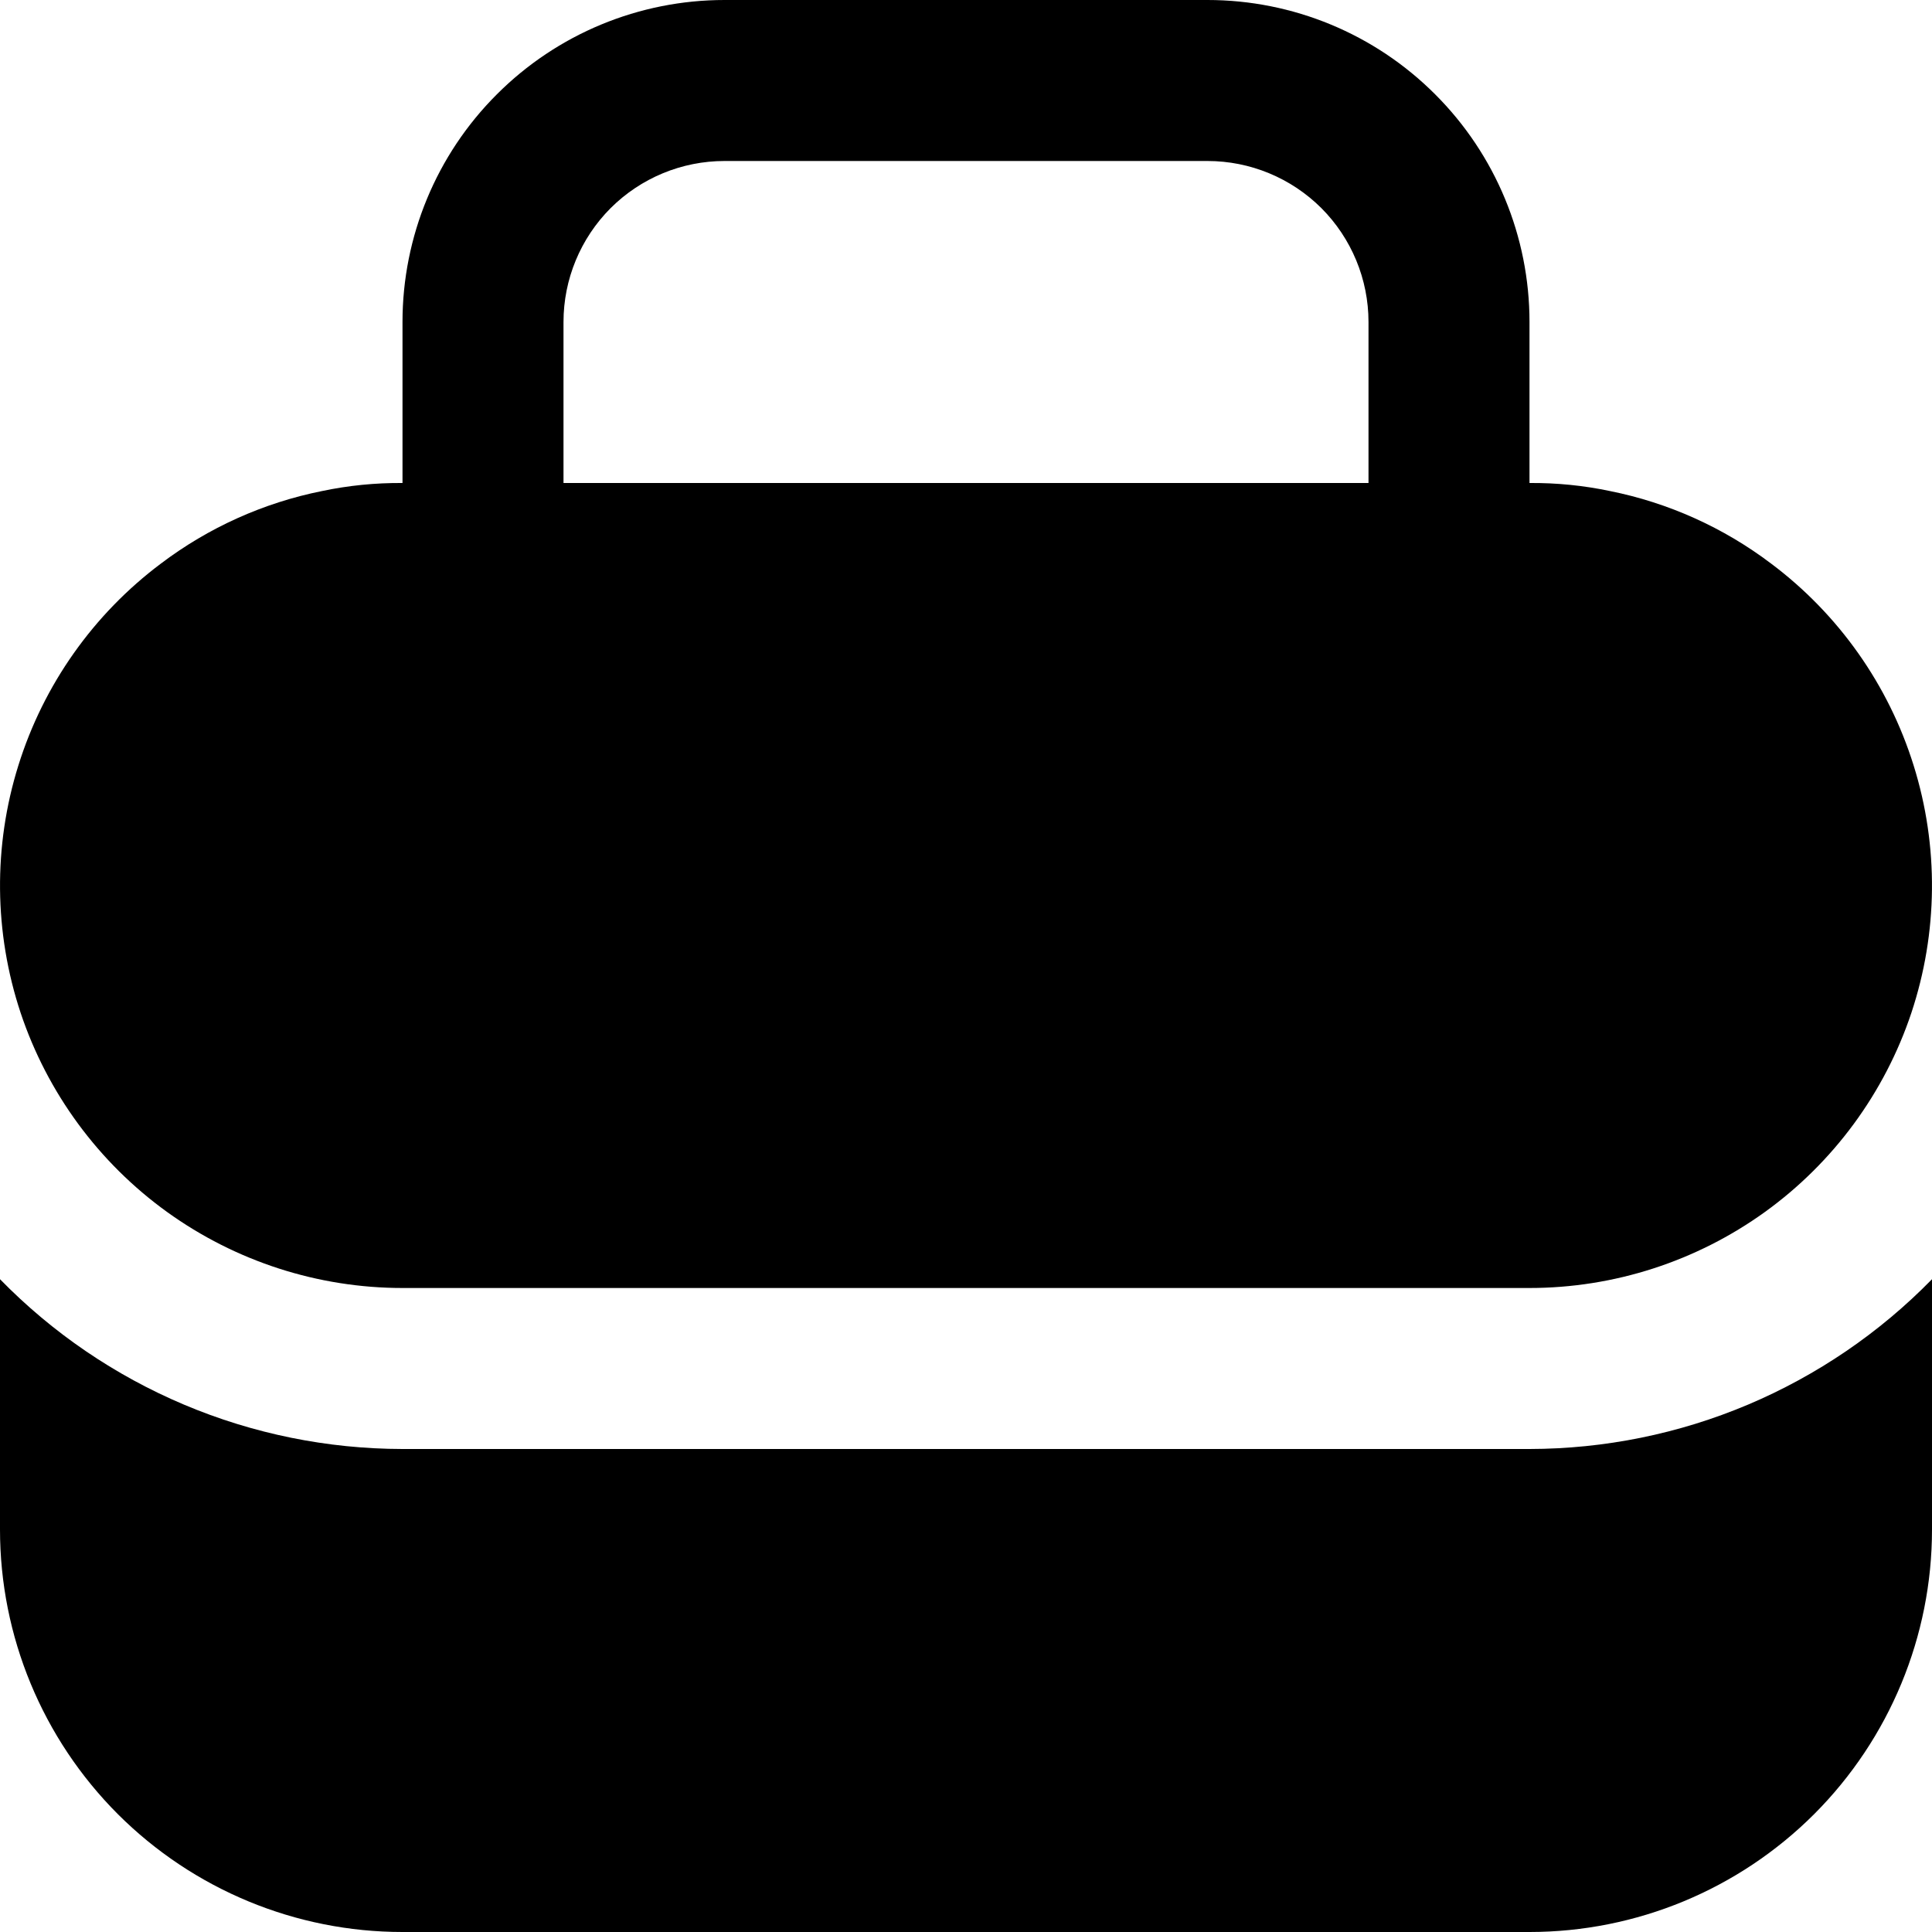
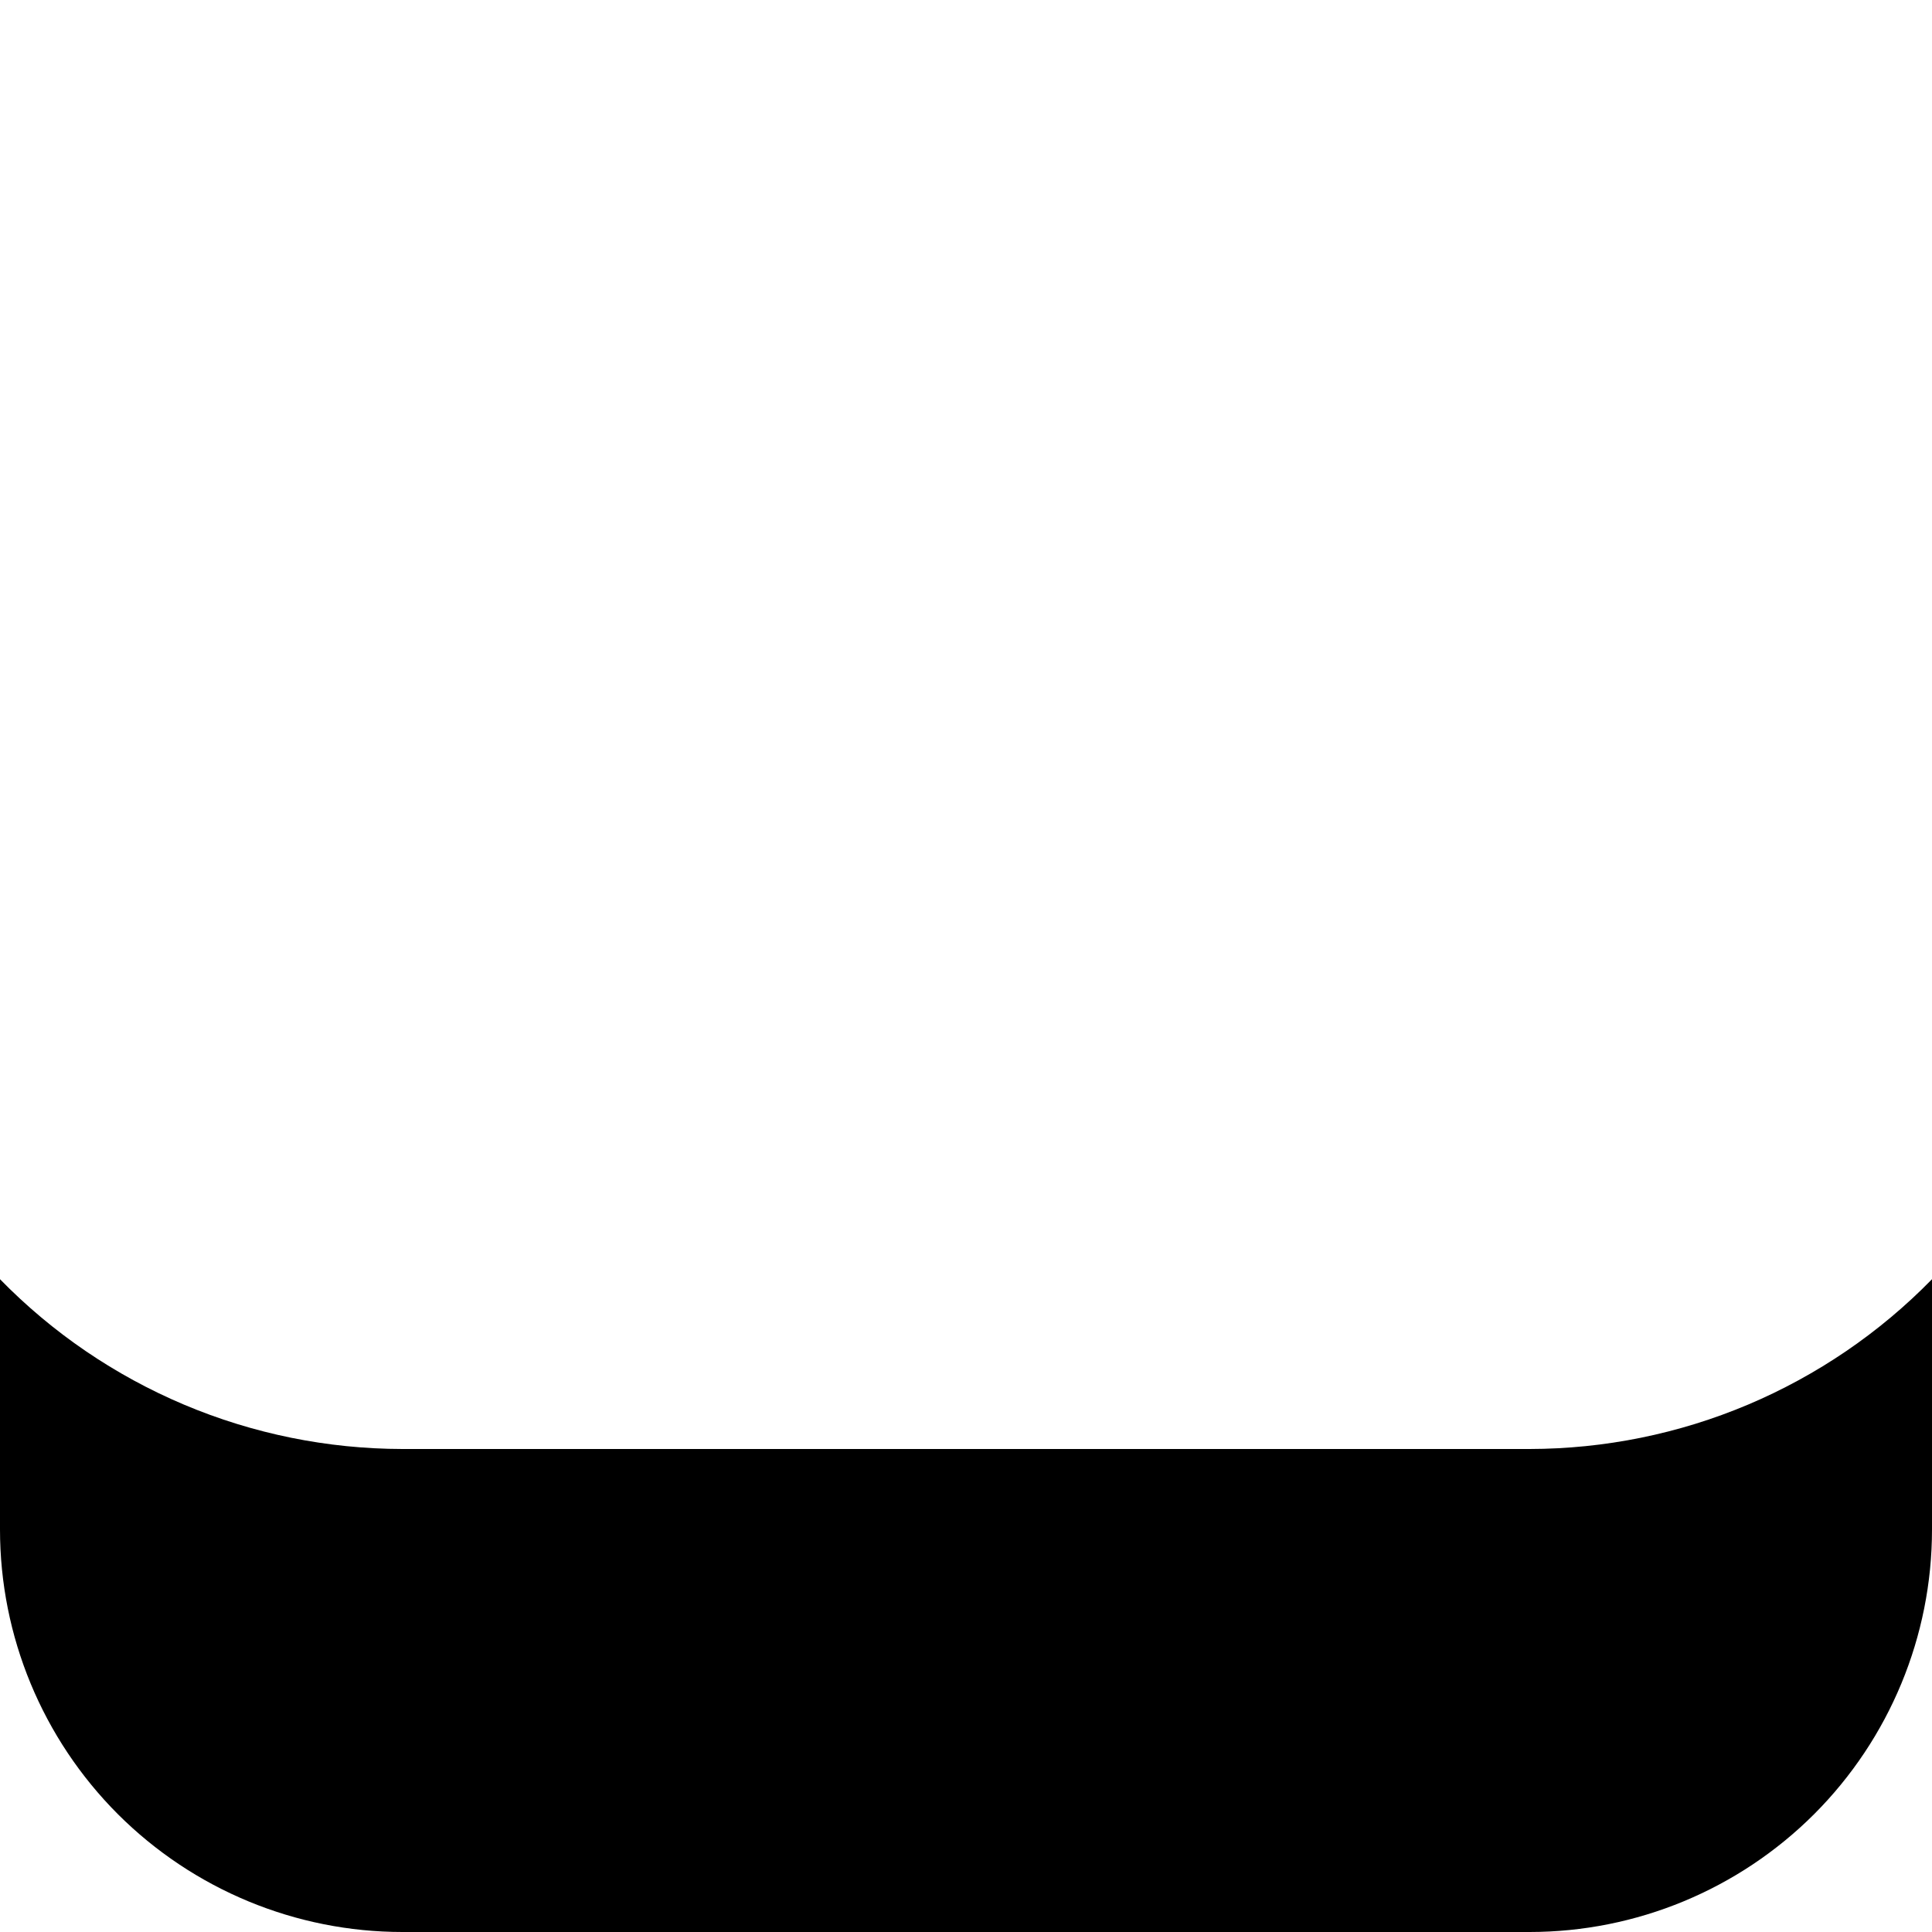
<svg xmlns="http://www.w3.org/2000/svg" width="18" height="18" viewBox="0 0 18 18" fill="none">
-   <path d="M3.75 12H14.25C15.037 12 15.804 11.752 16.443 11.292C17.081 10.832 17.559 10.182 17.808 9.436C18.056 8.689 18.064 7.883 17.829 7.132C17.595 6.381 17.13 5.722 16.5 5.25C16.057 4.915 15.544 4.684 15 4.575C14.753 4.523 14.502 4.498 14.25 4.5V3C14.25 2.204 13.934 1.441 13.371 0.879C12.809 0.316 12.046 0 11.25 0H6.75C5.954 0 5.191 0.316 4.629 0.879C4.066 1.441 3.75 2.204 3.75 3V4.5C3.498 4.498 3.247 4.523 3 4.575C2.456 4.684 1.943 4.915 1.5 5.25C0.87 5.722 0.405 6.381 0.171 7.132C-0.064 7.883 -0.056 8.689 0.192 9.436C0.441 10.182 0.919 10.832 1.557 11.292C2.196 11.752 2.963 12 3.75 12ZM5.25 3C5.25 2.602 5.408 2.221 5.689 1.939C5.971 1.658 6.352 1.5 6.75 1.5H11.25C11.648 1.5 12.029 1.658 12.311 1.939C12.592 2.221 12.75 2.602 12.75 3V4.5H5.25V3Z" fill="black" />
  <path d="M3.75 13.5C3.051 13.499 2.359 13.359 1.715 13.087C1.071 12.815 0.488 12.418 0 11.918V14.25C0 15.245 0.395 16.198 1.098 16.902C1.802 17.605 2.755 18 3.75 18H14.25C15.245 18 16.198 17.605 16.902 16.902C17.605 16.198 18 15.245 18 14.25V11.918C17.512 12.418 16.928 12.815 16.285 13.087C15.641 13.359 14.949 13.499 14.25 13.5H3.75Z" fill="black" />
</svg>